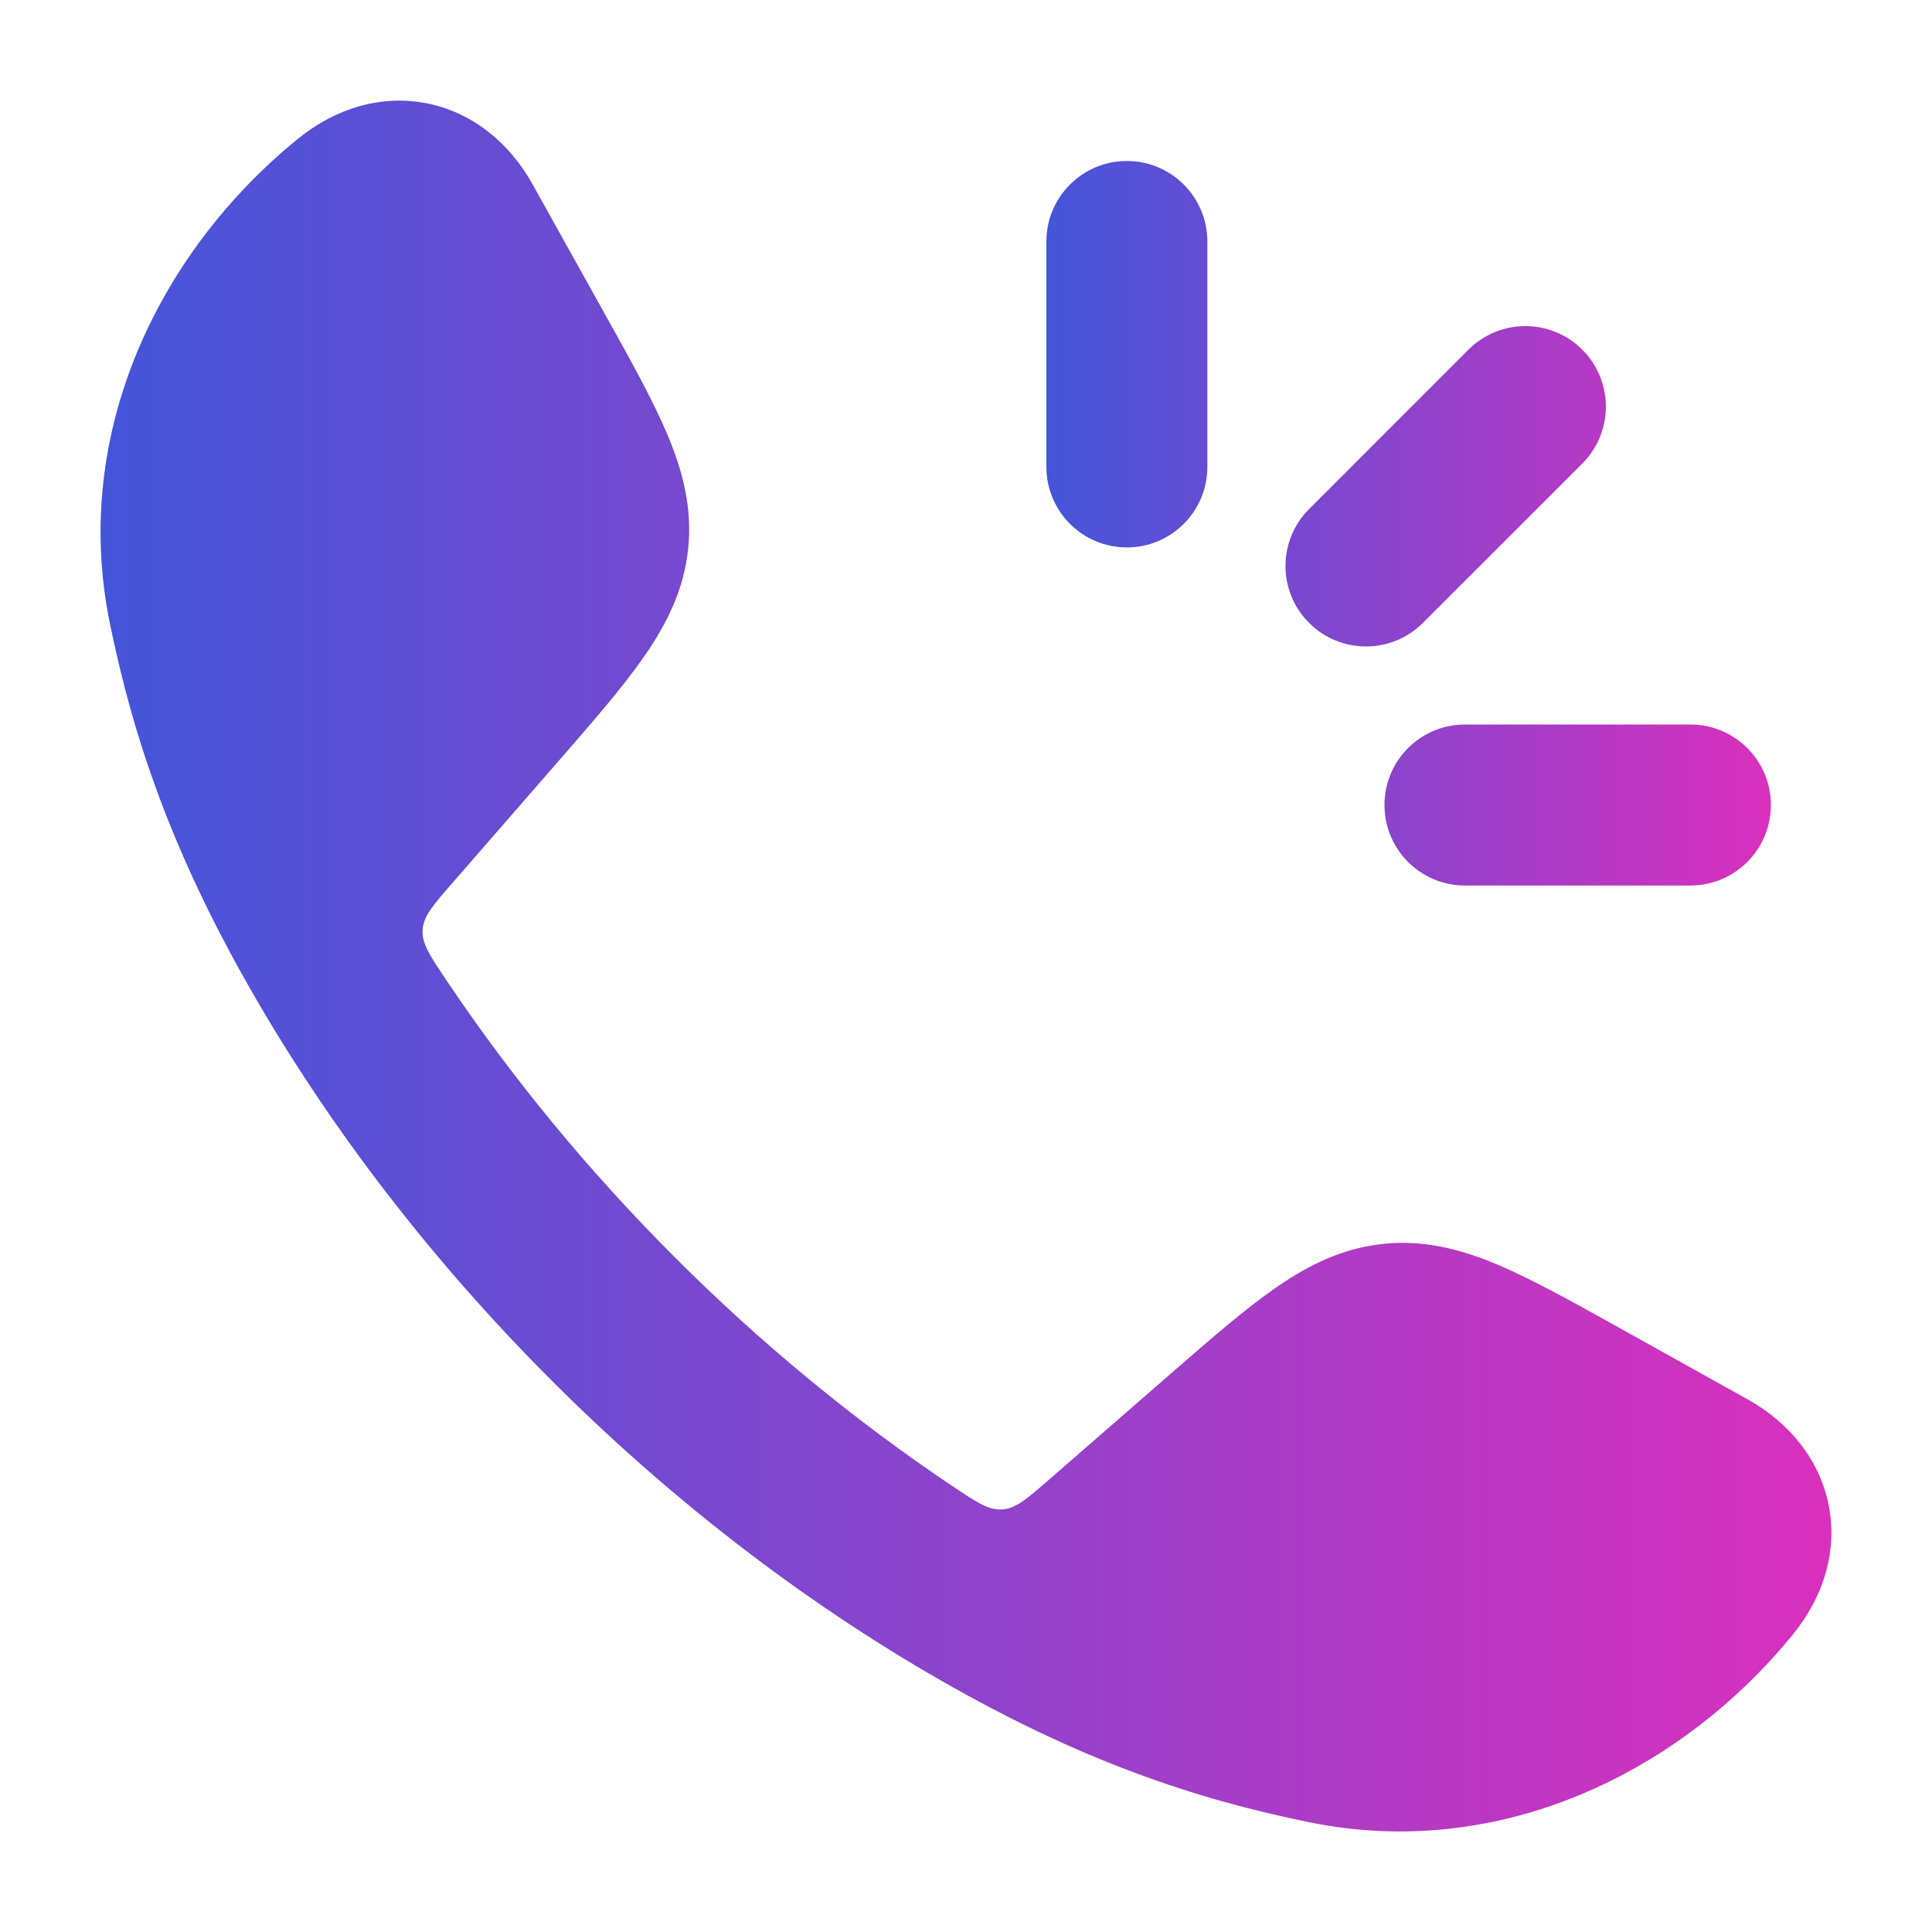
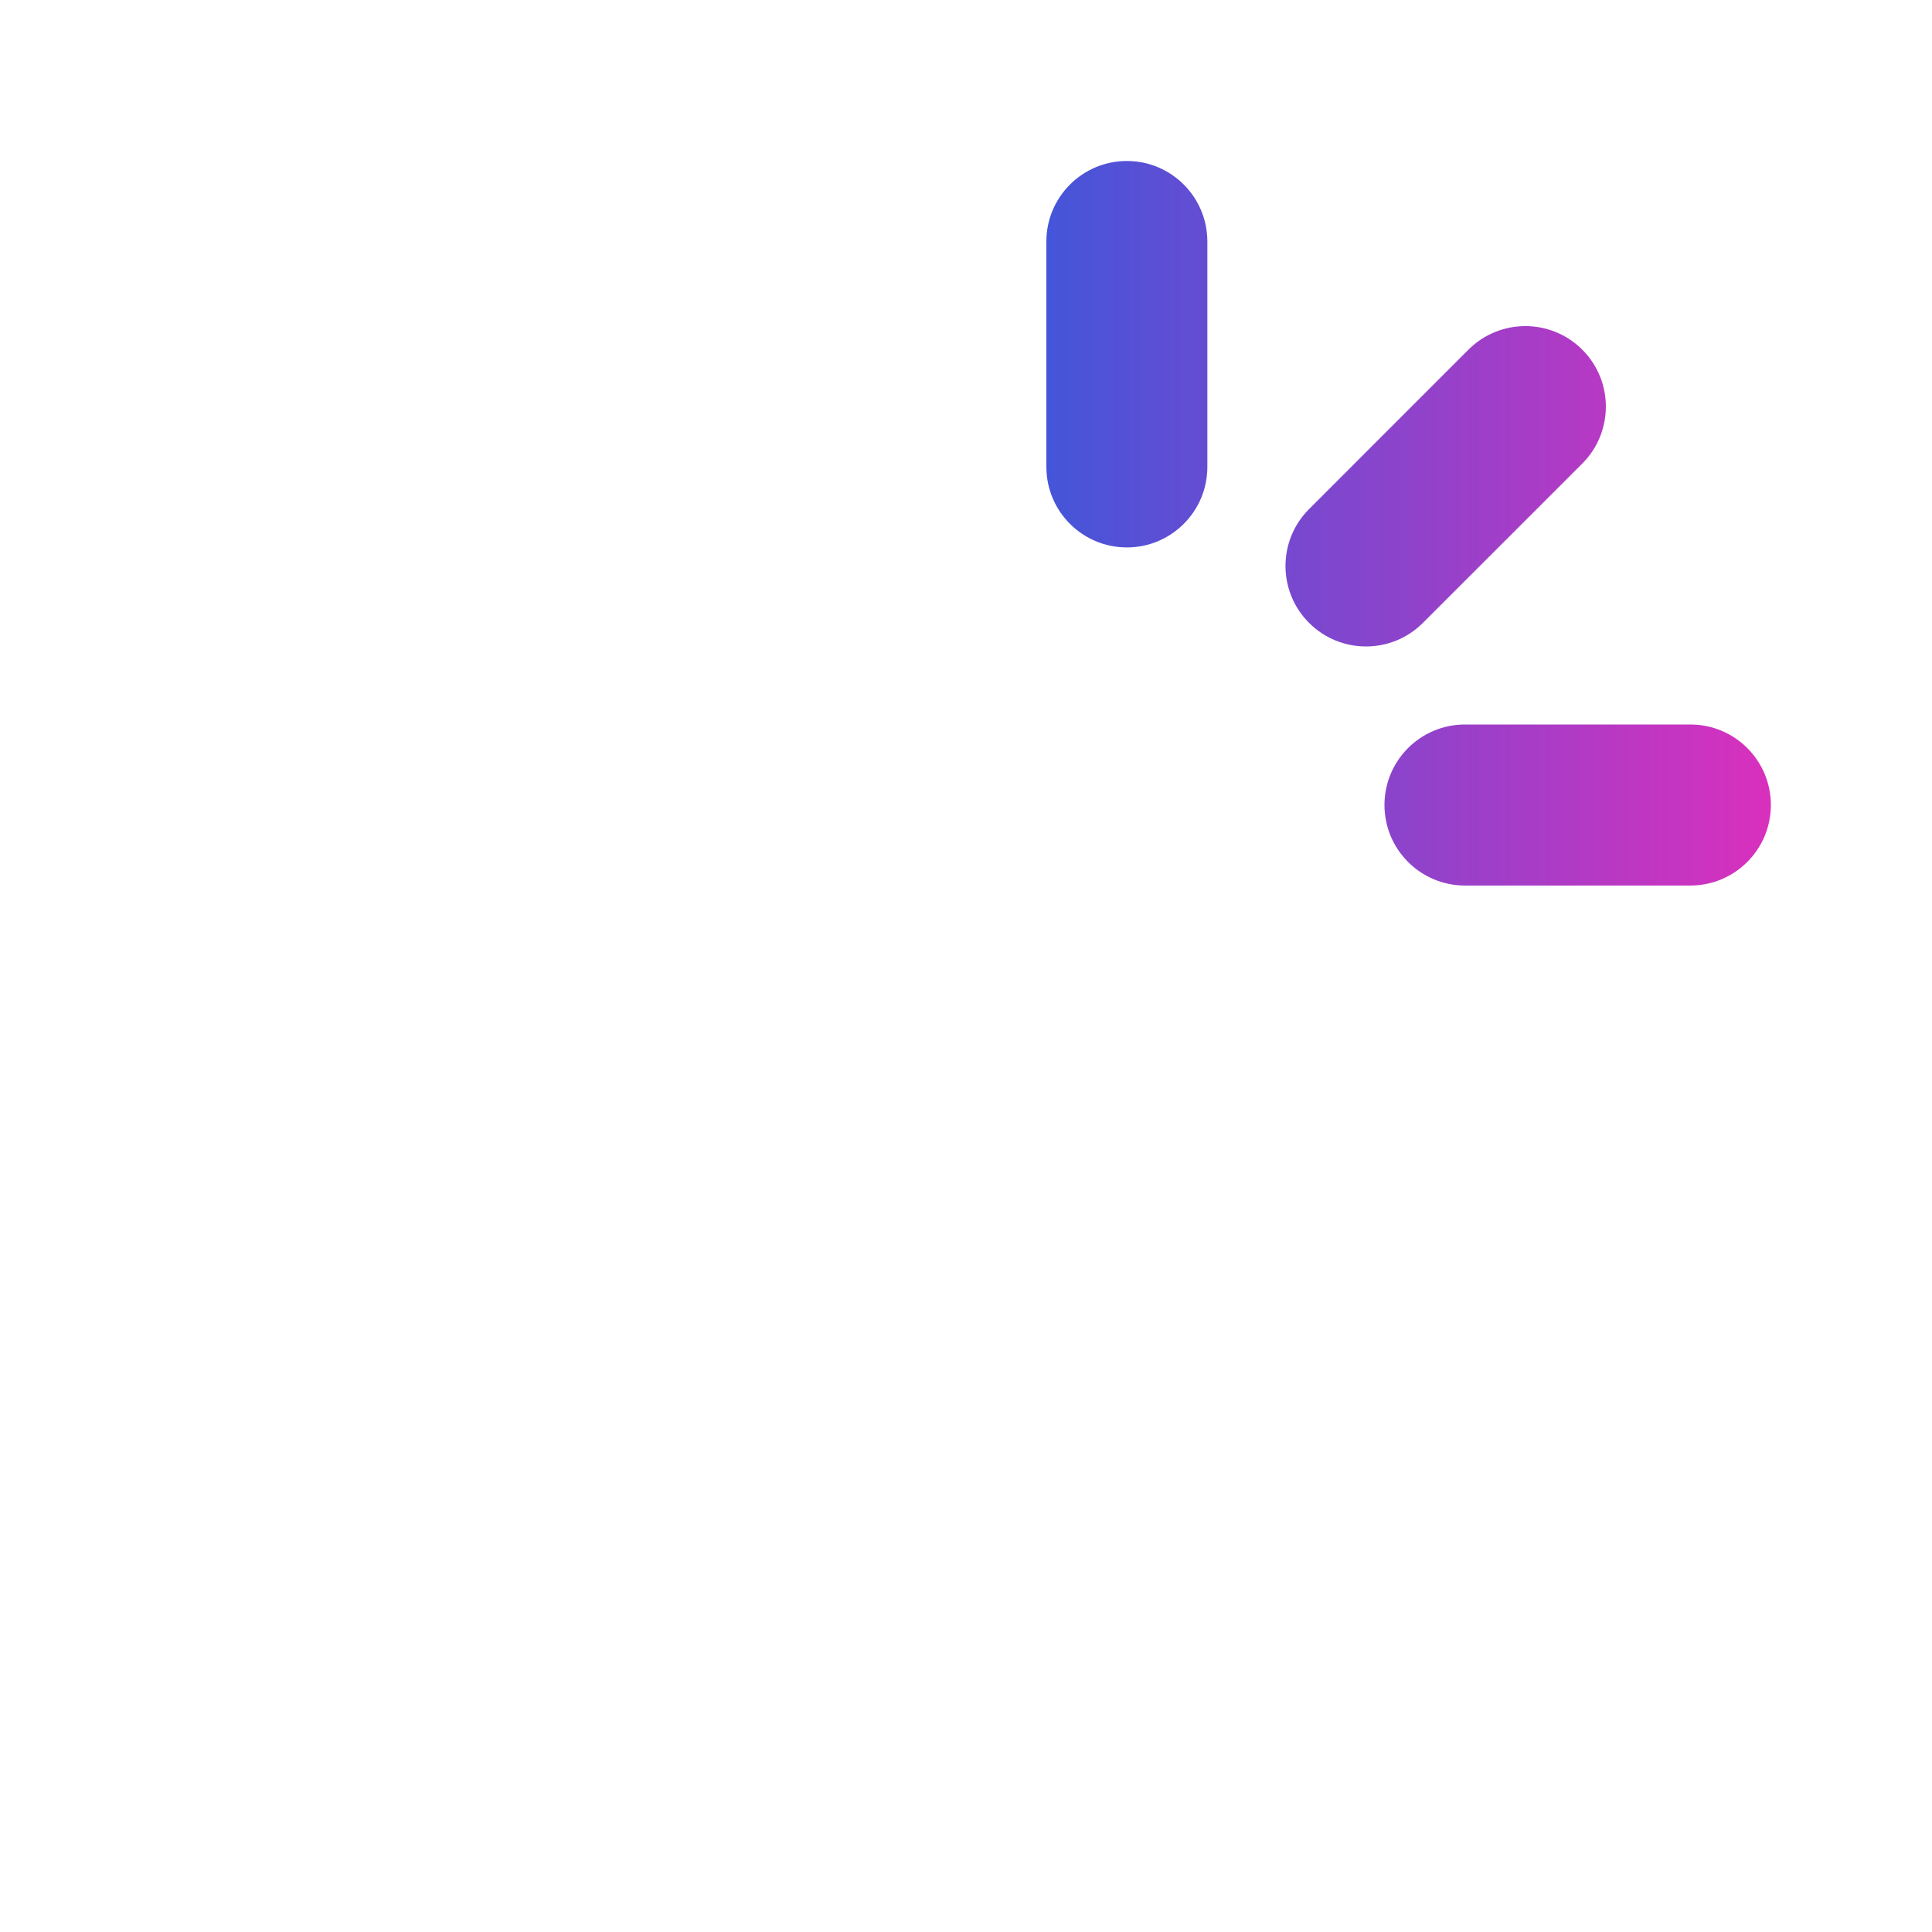
<svg xmlns="http://www.w3.org/2000/svg" width="40" height="40" viewBox="0 0 40 40" fill="none">
-   <path d="M8.861 2.144C9.805 2.34 10.557 2.974 11.025 3.813L12.513 6.483C13.062 7.467 13.523 8.295 13.825 9.014C14.144 9.778 14.334 10.531 14.247 11.363C14.161 12.195 13.819 12.893 13.349 13.573C12.906 14.215 12.284 14.93 11.544 15.78L9.356 18.293C8.964 18.744 8.767 18.969 8.75 19.25C8.732 19.532 8.892 19.772 9.214 20.253C11.953 24.352 15.645 28.045 19.747 30.787C20.228 31.108 20.468 31.269 20.75 31.251C21.031 31.233 21.256 31.037 21.707 30.645L24.221 28.456C25.07 27.717 25.785 27.094 26.427 26.651C27.108 26.181 27.805 25.84 28.637 25.753C29.47 25.666 30.222 25.856 30.986 26.175C31.705 26.477 32.533 26.938 33.517 27.486L36.188 28.975C37.026 29.443 37.66 30.195 37.856 31.139C38.053 32.094 37.762 33.053 37.119 33.841C34.788 36.702 31.052 38.523 27.134 37.733C24.725 37.247 22.348 36.437 19.474 34.789C13.698 31.477 8.52 26.295 5.211 20.526C3.563 17.652 2.753 15.275 2.267 12.866C1.477 8.948 3.298 5.212 6.159 2.881C6.947 2.238 7.906 1.947 8.861 2.144Z" fill="url(#paint0_linear_2835_3138)" />
  <path fill-rule="evenodd" clip-rule="evenodd" d="M23.331 3.333C24.251 3.333 24.997 4.08 24.997 5V9.667C24.997 10.587 24.251 11.334 23.331 11.334C22.41 11.334 21.664 10.587 21.664 9.667V5C21.664 4.08 22.41 3.333 23.331 3.333ZM32.76 7.24C33.41 7.89 33.41 8.946 32.76 9.597L29.46 12.896C28.809 13.547 27.754 13.547 27.103 12.896C26.452 12.246 26.452 11.19 27.103 10.54L30.402 7.24C31.053 6.589 32.109 6.589 32.76 7.24ZM28.664 16.667C28.664 15.746 29.41 15 30.331 15H34.997C35.918 15 36.664 15.746 36.664 16.667C36.664 17.587 35.918 18.334 34.997 18.334H30.331C29.41 18.334 28.664 17.587 28.664 16.667Z" fill="url(#paint1_linear_2835_3138)" />
  <defs>
    <linearGradient id="paint0_linear_2835_3138" x1="2.082" y1="19.892" x2="37.917" y2="19.892" gradientUnits="userSpaceOnUse">
      <stop stop-color="#4455D9" />
      <stop offset="1" stop-color="#D930BD" />
    </linearGradient>
    <linearGradient id="paint1_linear_2835_3138" x1="21.664" y1="10.788" x2="36.664" y2="10.788" gradientUnits="userSpaceOnUse">
      <stop stop-color="#4455D9" />
      <stop offset="1" stop-color="#D930BD" />
    </linearGradient>
  </defs>
</svg>